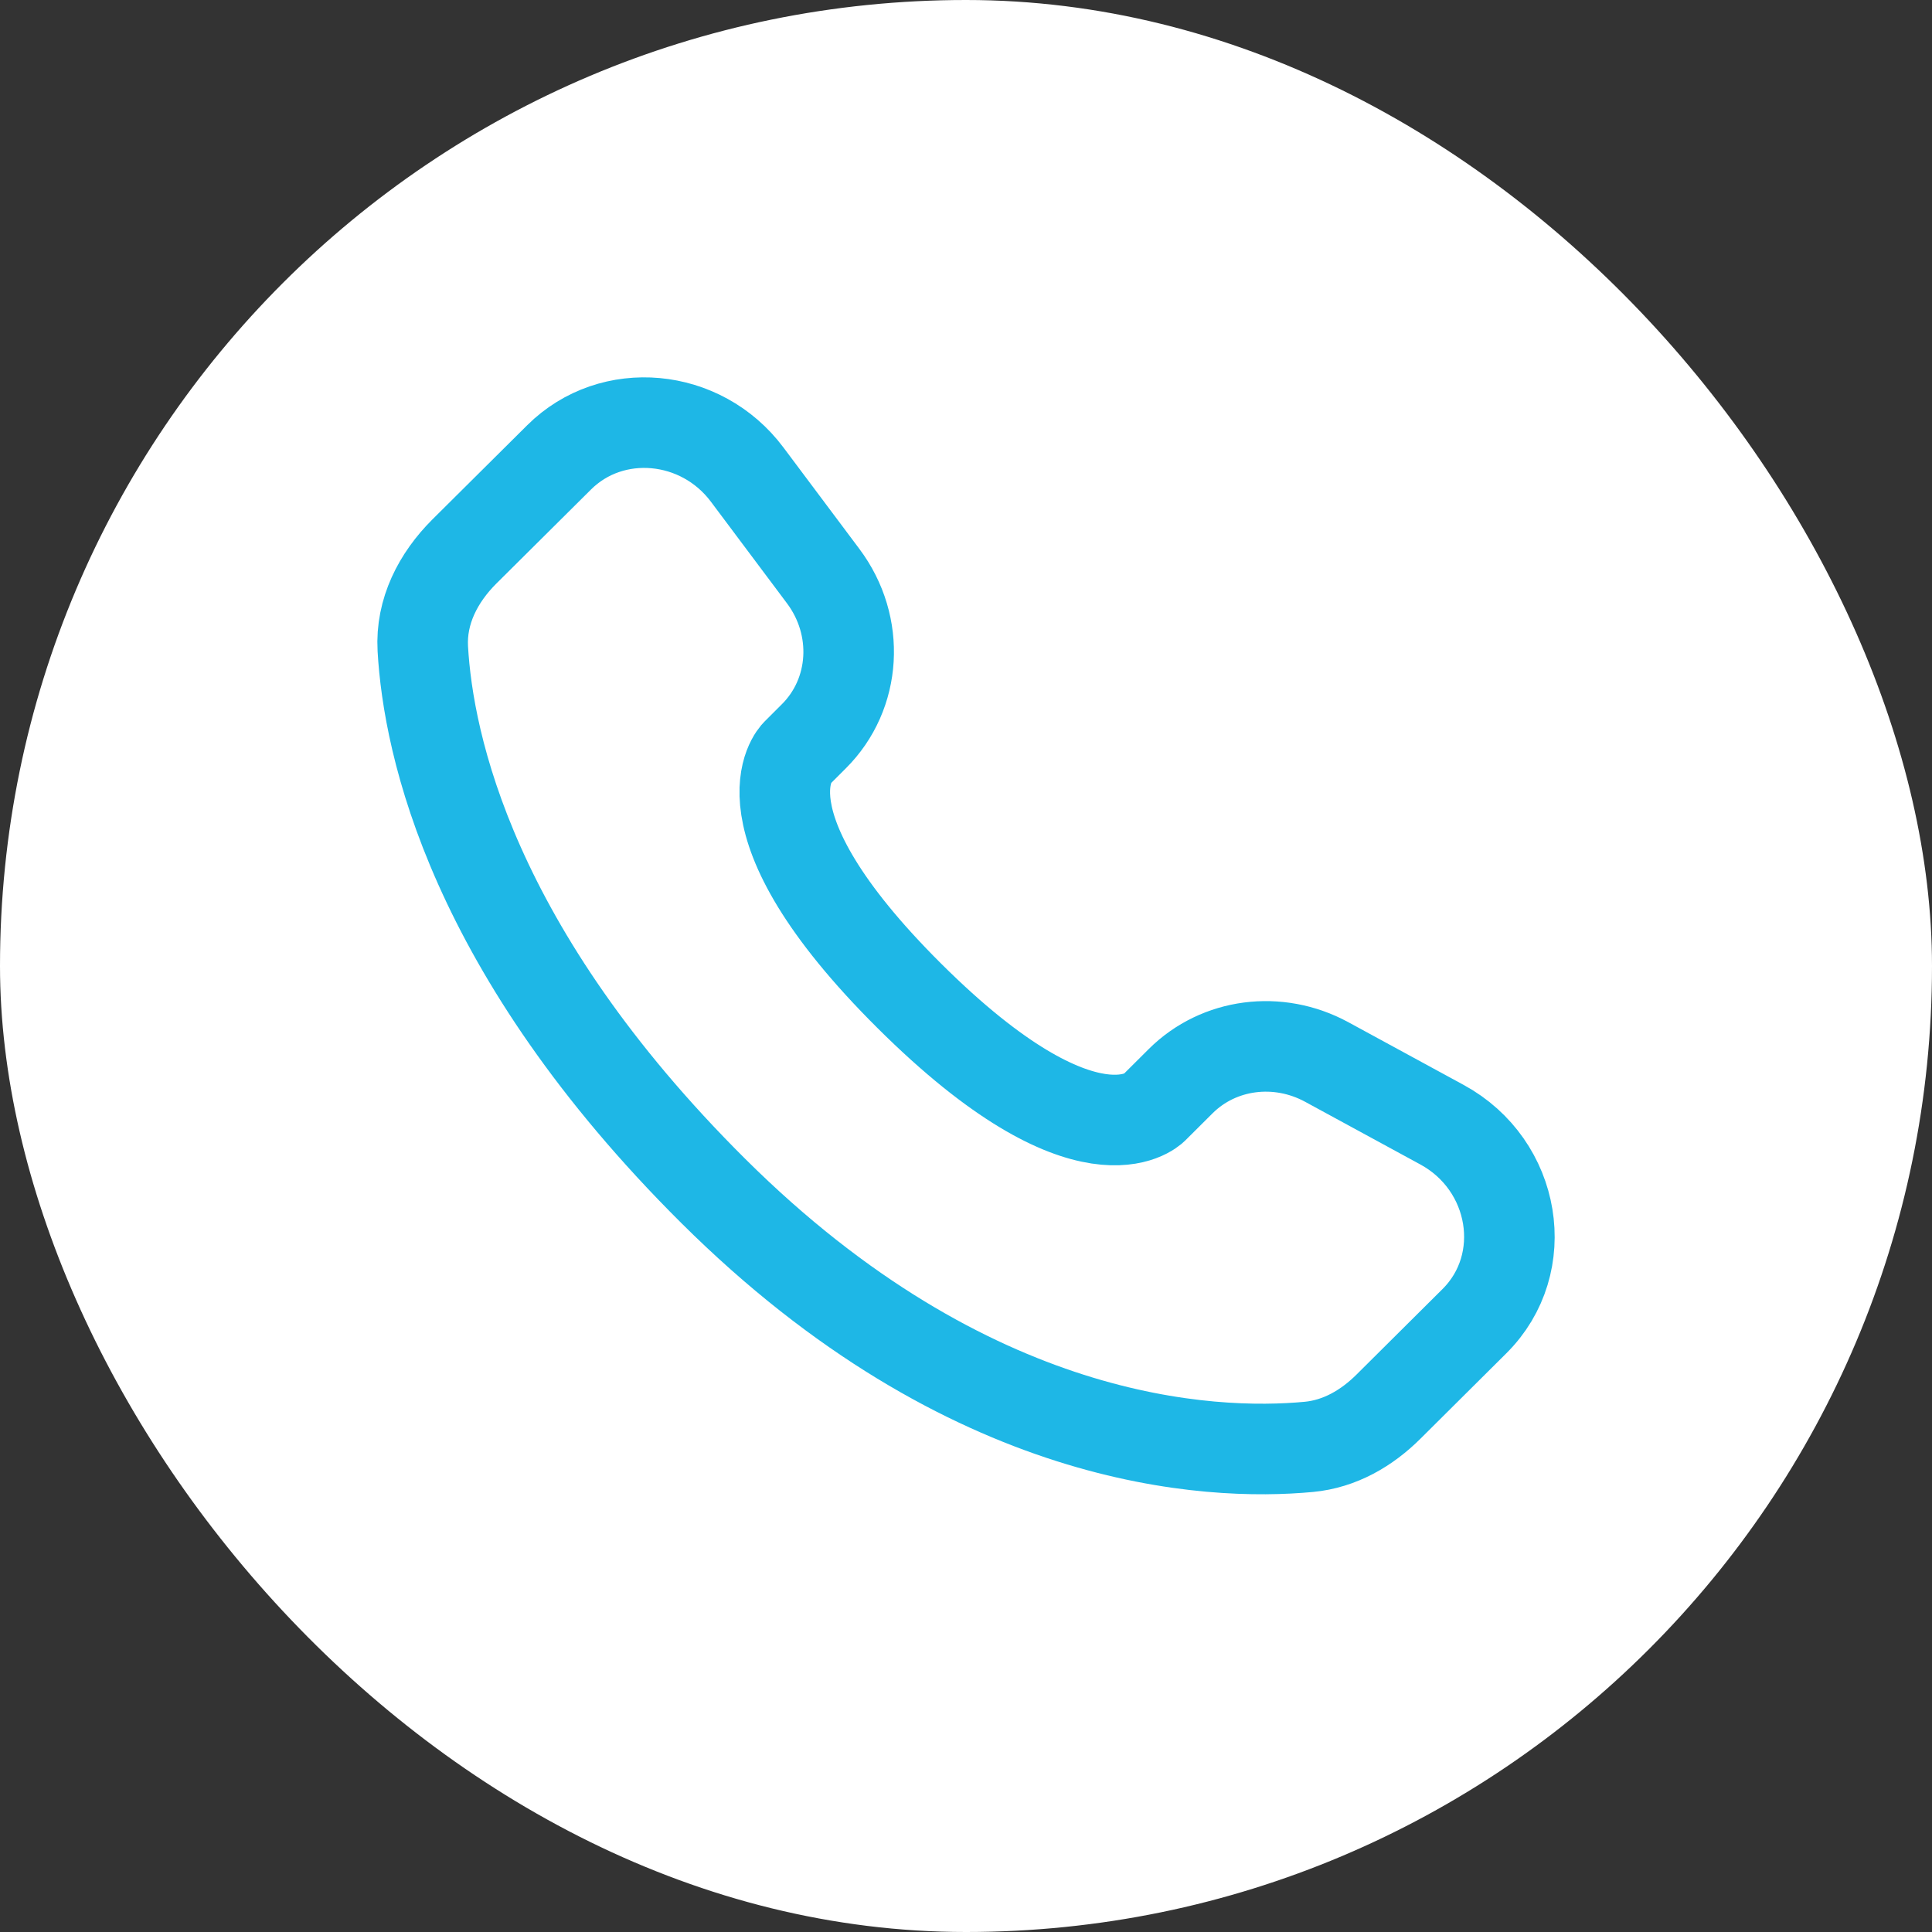
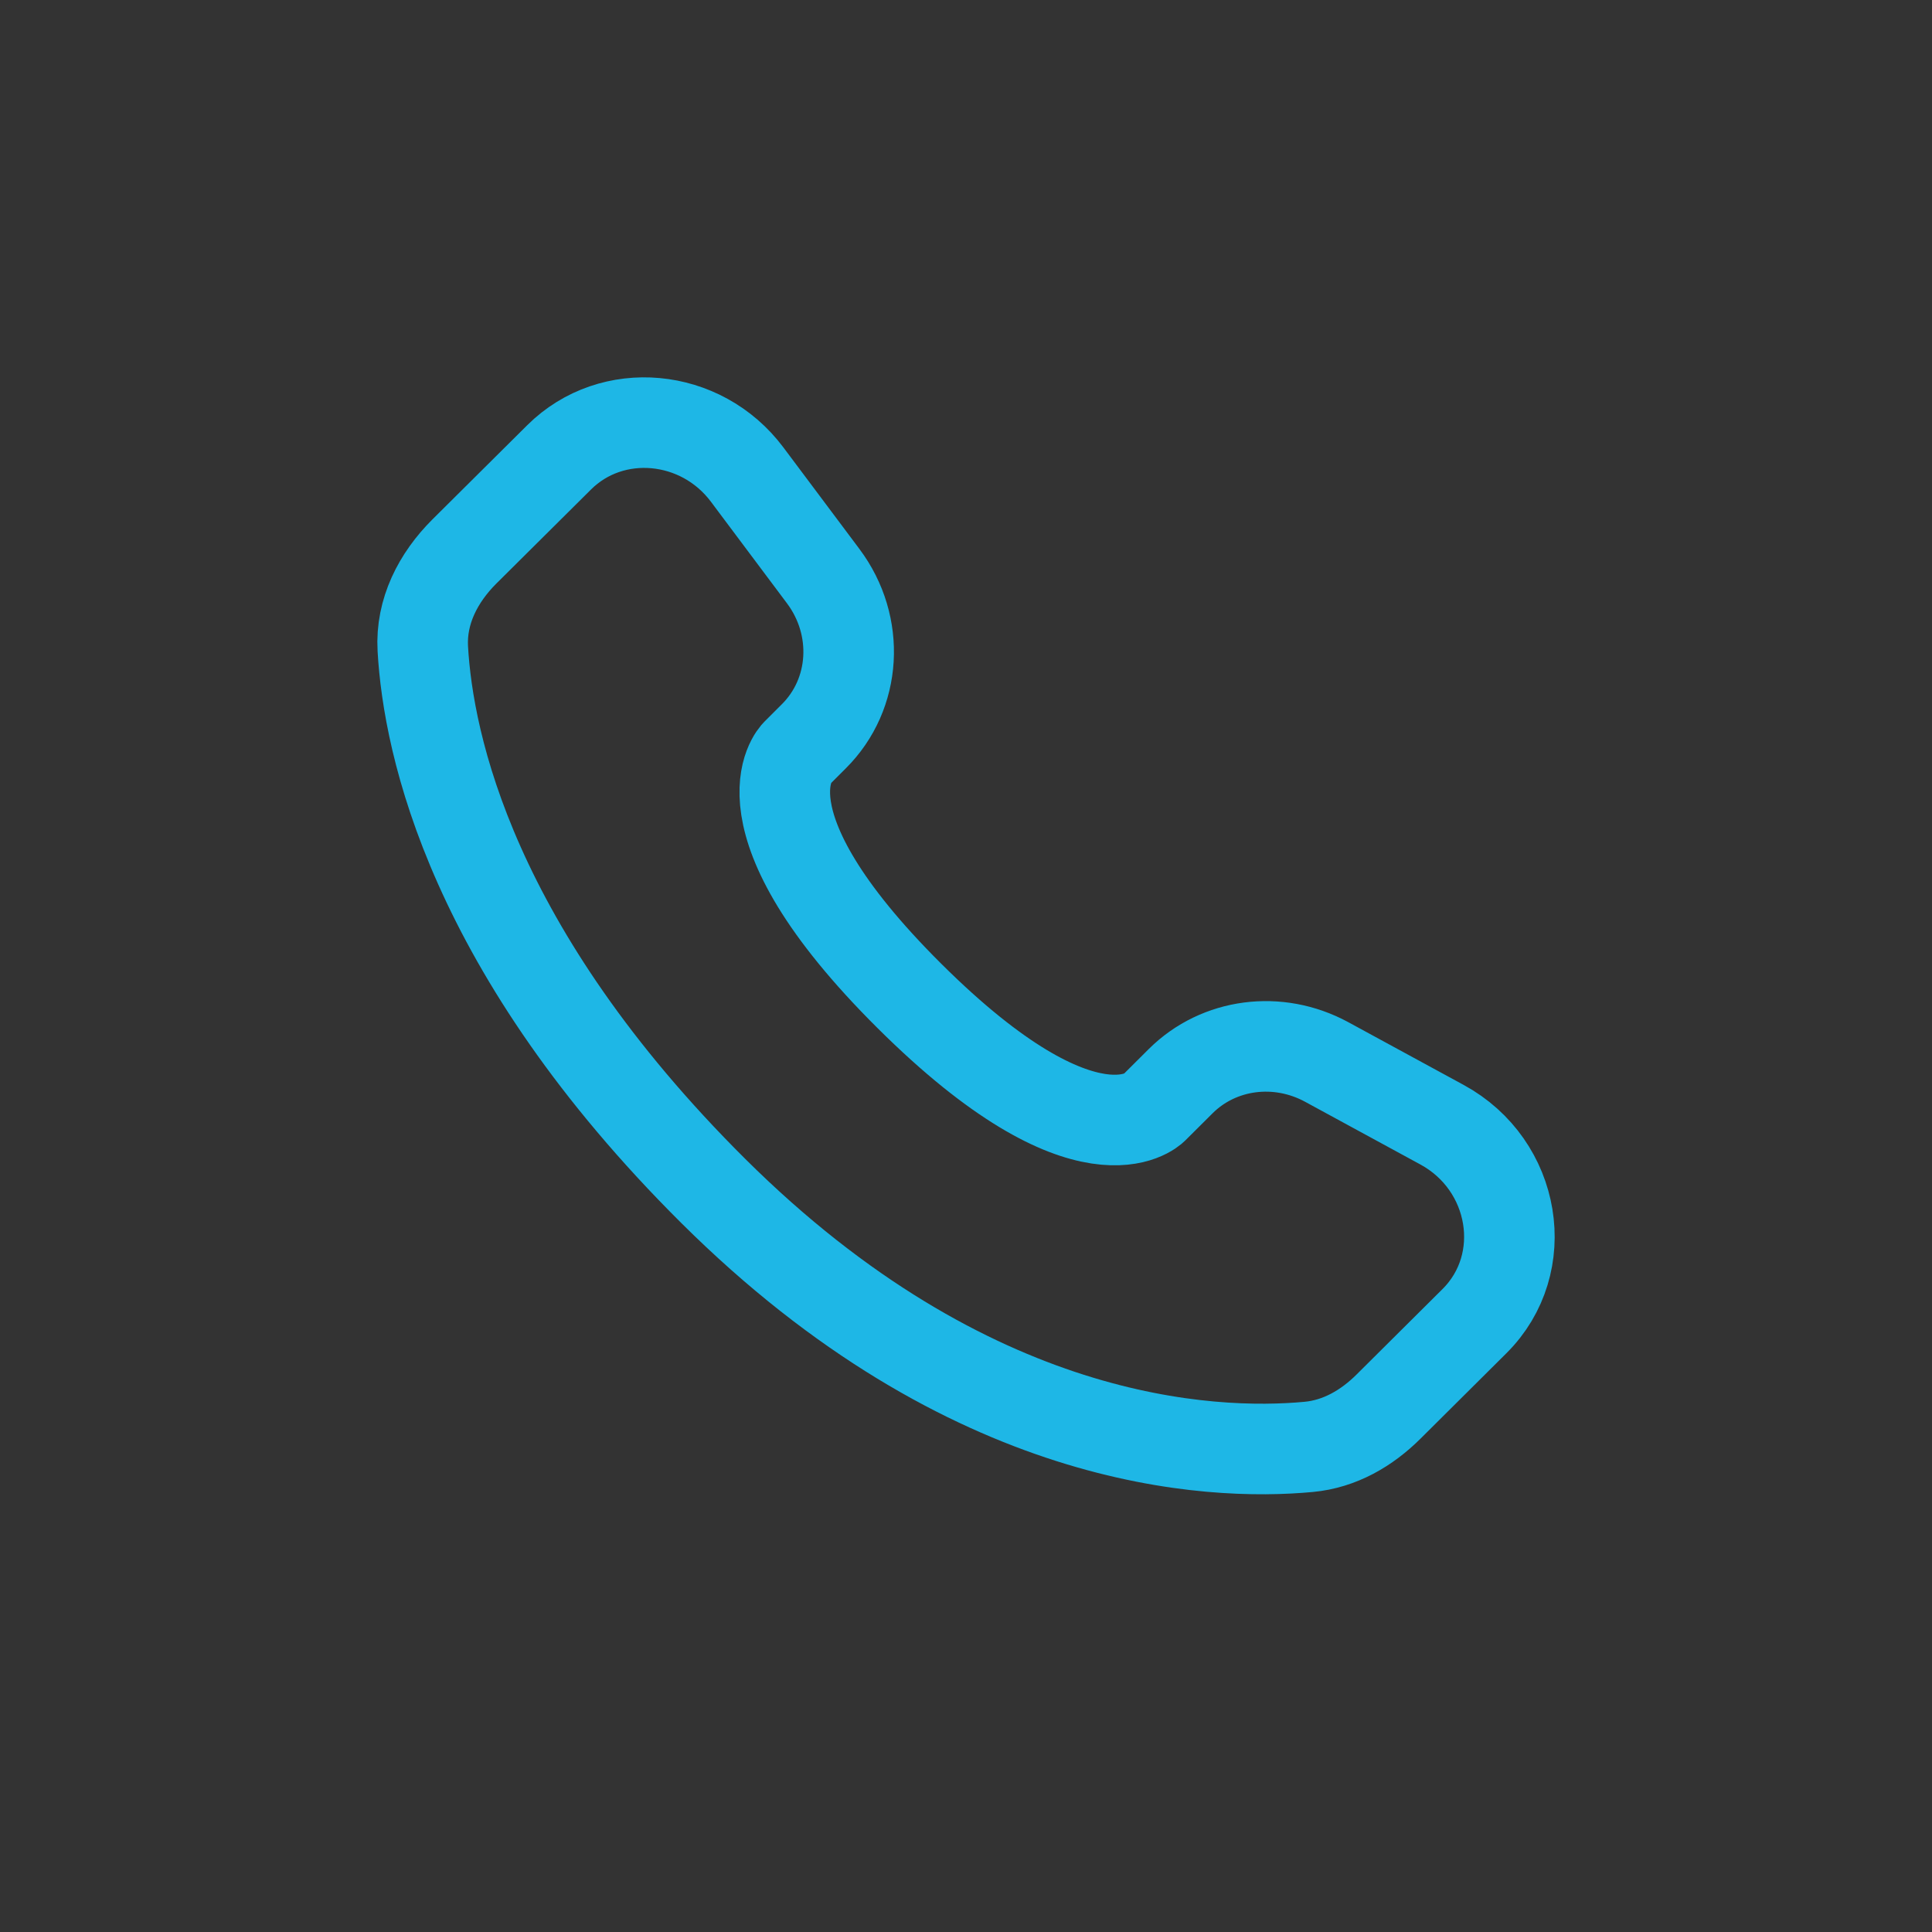
<svg xmlns="http://www.w3.org/2000/svg" width="32" height="32" viewBox="0 0 32 32" fill="none">
  <rect x="0" y="0" width="32" height="32" fill="#333333" stroke="none" />
-   <rect width="32" height="32" rx="16" fill="white" />
  <path d="M19.557 17.906L19.102 18.359C19.102 18.359 18.019 19.435 15.064 16.497C12.109 13.559 13.192 12.483 13.192 12.483L13.478 12.197C14.185 11.495 14.252 10.367 13.635 9.543L12.375 7.86C11.611 6.84 10.136 6.705 9.261 7.575L7.691 9.135C7.258 9.567 6.968 10.125 7.003 10.745C7.093 12.332 7.811 15.745 11.815 19.727C16.062 23.949 20.047 24.117 21.676 23.965C22.192 23.917 22.64 23.655 23.001 23.295L24.421 21.883C25.381 20.93 25.111 19.295 23.883 18.628L21.973 17.589C21.167 17.152 20.187 17.28 19.557 17.906Z" stroke="#1EB7E6" stroke-width="1.5" />
</svg>